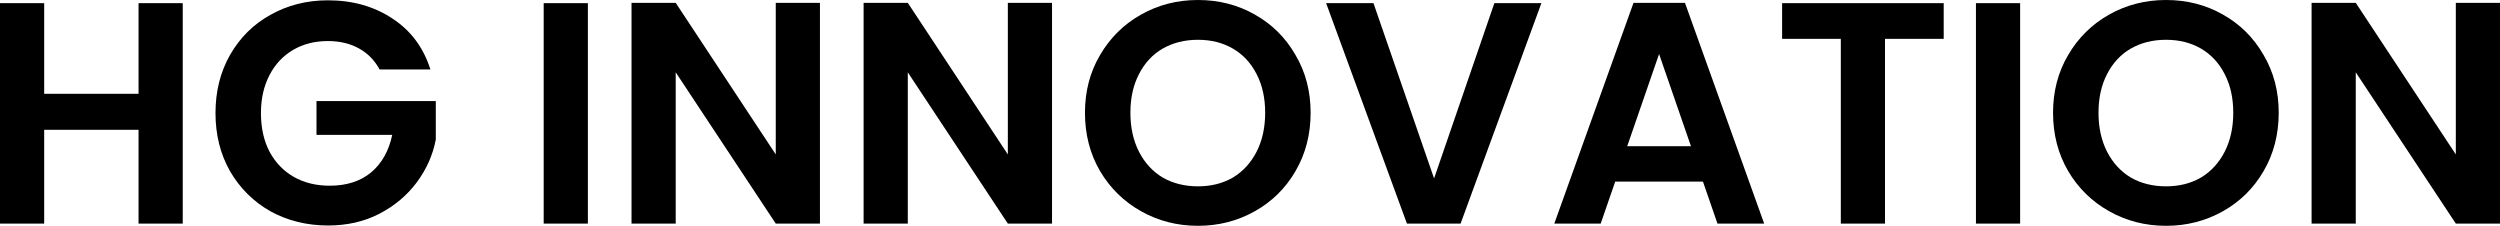
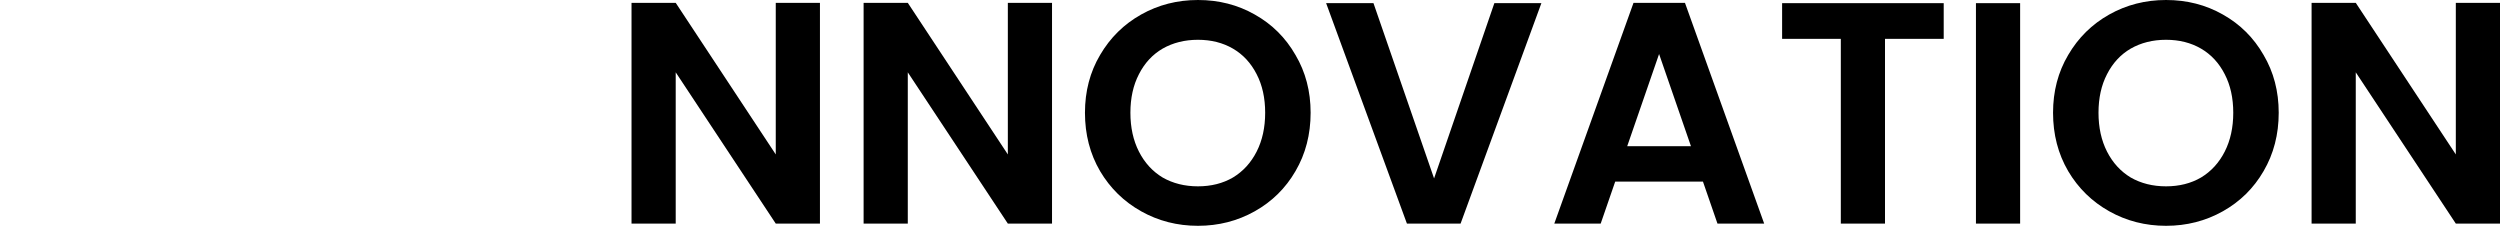
<svg xmlns="http://www.w3.org/2000/svg" width="310" height="28" viewBox="0 0 310 28" fill="none">
  <g clip-path="url(#clip0_22_65)">
-     <path d="M22.659 0.392V27.726H17.18V16.095H5.479V27.726H0V0.392H5.479V11.631H17.18V0.392H22.659Z" fill="black" />
-     <path d="M47.072 8.615C46.446 7.467 45.585 6.592 44.489 5.992C43.393 5.391 42.115 5.091 40.654 5.091C39.036 5.091 37.601 5.456 36.349 6.187C35.096 6.918 34.118 7.963 33.414 9.32C32.709 10.678 32.357 12.244 32.357 14.02C32.357 15.847 32.709 17.44 33.414 18.797C34.144 20.155 35.149 21.199 36.427 21.93C37.706 22.661 39.193 23.027 40.889 23.027C42.976 23.027 44.685 22.478 46.015 21.382C47.346 20.259 48.22 18.706 48.637 16.722H39.245V12.531H54.038V17.309C53.673 19.215 52.89 20.977 51.69 22.596C50.49 24.215 48.937 25.52 47.033 26.512C45.154 27.478 43.041 27.961 40.693 27.961C38.058 27.961 35.67 27.373 33.531 26.199C31.418 24.998 29.748 23.34 28.522 21.225C27.322 19.11 26.721 16.709 26.721 14.02C26.721 11.331 27.322 8.929 28.522 6.814C29.748 4.673 31.418 3.015 33.531 1.841C35.67 0.64 38.045 0.039 40.654 0.039C43.732 0.039 46.407 0.796 48.676 2.31C50.946 3.799 52.512 5.9 53.373 8.615H47.072Z" fill="black" />
-     <path d="M72.896 0.392V27.726H67.417V0.392H72.896Z" fill="black" />
    <path d="M101.673 27.726H96.194L83.788 8.968V27.726H78.309V0.352H83.788L96.194 19.15V0.352H101.673V27.726Z" fill="black" />
    <path d="M130.451 27.726H124.972L112.566 8.968V27.726H107.087V0.352H112.566L124.972 19.15V0.352H130.451V27.726Z" fill="black" />
    <path d="M148.545 28C145.989 28 143.64 27.399 141.501 26.199C139.362 24.998 137.666 23.34 136.413 21.225C135.161 19.084 134.535 16.669 134.535 13.98C134.535 11.318 135.161 8.929 136.413 6.814C137.666 4.673 139.362 3.002 141.501 1.801C143.64 0.6 145.989 0 148.545 0C151.128 0 153.476 0.6 155.59 1.801C157.729 3.002 159.412 4.673 160.638 6.814C161.891 8.929 162.517 11.318 162.517 13.98C162.517 16.669 161.891 19.084 160.638 21.225C159.412 23.34 157.729 24.998 155.59 26.199C153.45 27.399 151.102 28 148.545 28ZM148.545 23.105C150.189 23.105 151.637 22.739 152.889 22.008C154.142 21.251 155.12 20.181 155.825 18.797C156.529 17.413 156.881 15.808 156.881 13.98C156.881 12.153 156.529 10.56 155.825 9.203C155.12 7.819 154.142 6.762 152.889 6.031C151.637 5.3 150.189 4.934 148.545 4.934C146.902 4.934 145.441 5.3 144.162 6.031C142.91 6.762 141.932 7.819 141.227 9.203C140.523 10.56 140.17 12.153 140.17 13.98C140.17 15.808 140.523 17.413 141.227 18.797C141.932 20.181 142.91 21.251 144.162 22.008C145.441 22.739 146.902 23.105 148.545 23.105Z" fill="black" />
    <path d="M191.131 0.392L181.112 27.726H174.459L164.44 0.392H170.311L177.825 22.126L185.3 0.392H191.131Z" fill="black" />
    <path d="M211.166 22.517H200.286L198.486 27.726H192.733L202.556 0.352H208.935L218.758 27.726H212.966L211.166 22.517ZM209.679 18.131L205.726 6.697L201.773 18.131H209.679Z" fill="black" />
    <path d="M241.019 0.392V4.817H233.74V27.726H228.261V4.817H220.982V0.392H241.019Z" fill="black" />
    <path d="M250.496 0.392V27.726H245.017V0.392H250.496Z" fill="black" />
    <path d="M268.589 28C266.032 28 263.684 27.399 261.544 26.199C259.405 24.998 257.709 23.34 256.457 21.225C255.204 19.084 254.578 16.669 254.578 13.98C254.578 11.318 255.204 8.929 256.457 6.814C257.709 4.673 259.405 3.002 261.544 1.801C263.684 0.6 266.032 0 268.589 0C271.172 0 273.52 0.6 275.633 1.801C277.772 3.002 279.455 4.673 280.681 6.814C281.934 8.929 282.56 11.318 282.56 13.98C282.56 16.669 281.934 19.084 280.681 21.225C279.455 23.34 277.772 24.998 275.633 26.199C273.494 27.399 271.145 28 268.589 28ZM268.589 23.105C270.232 23.105 271.68 22.739 272.933 22.008C274.185 21.251 275.163 20.181 275.868 18.797C276.572 17.413 276.924 15.808 276.924 13.98C276.924 12.153 276.572 10.56 275.868 9.203C275.163 7.819 274.185 6.762 272.933 6.031C271.68 5.3 270.232 4.934 268.589 4.934C266.945 4.934 265.484 5.3 264.205 6.031C262.953 6.762 261.975 7.819 261.27 9.203C260.566 10.56 260.214 12.153 260.214 13.98C260.214 15.808 260.566 17.413 261.27 18.797C261.975 20.181 262.953 21.251 264.205 22.008C265.484 22.739 266.945 23.105 268.589 23.105Z" fill="black" />
    <path d="M310 27.726H304.521L292.115 8.968V27.726H286.636V0.352H292.115L304.521 19.15V0.352H310V27.726Z" fill="black" />
  </g>
  <defs>
    <clipPath id="clip0_22_65">
      <rect width="310" height="28" fill="white" />
    </clipPath>
  </defs>
</svg>